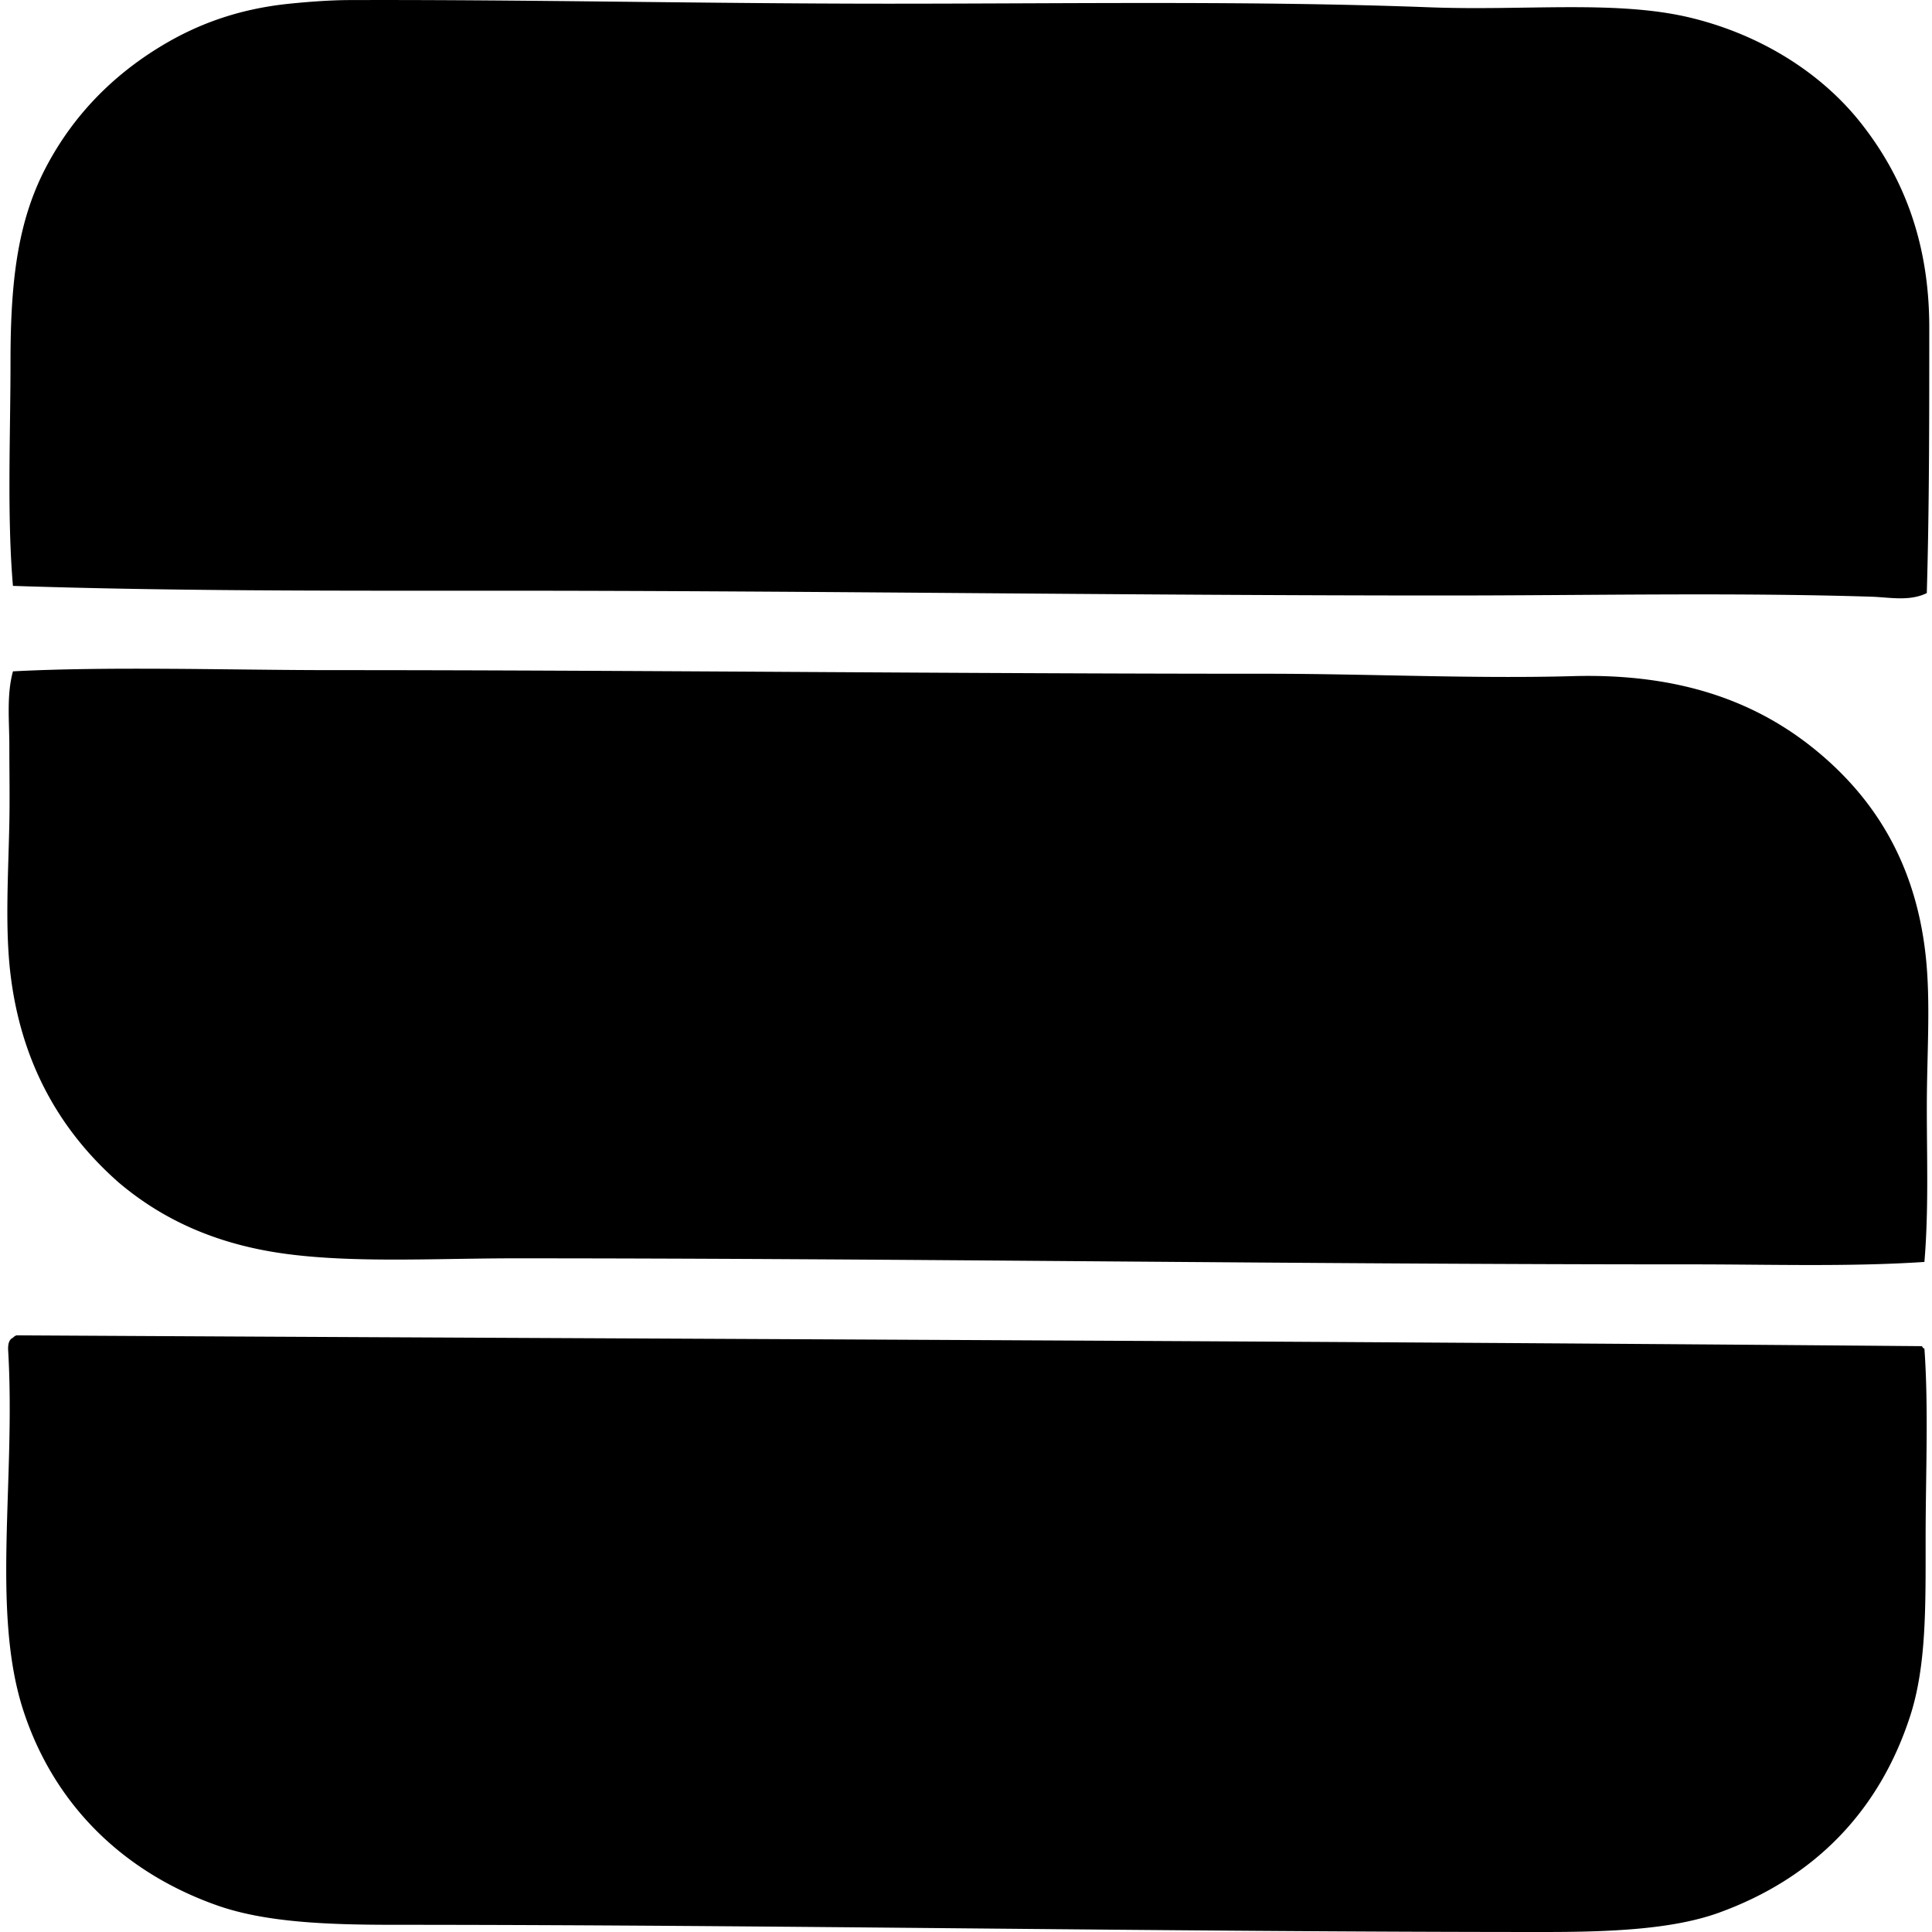
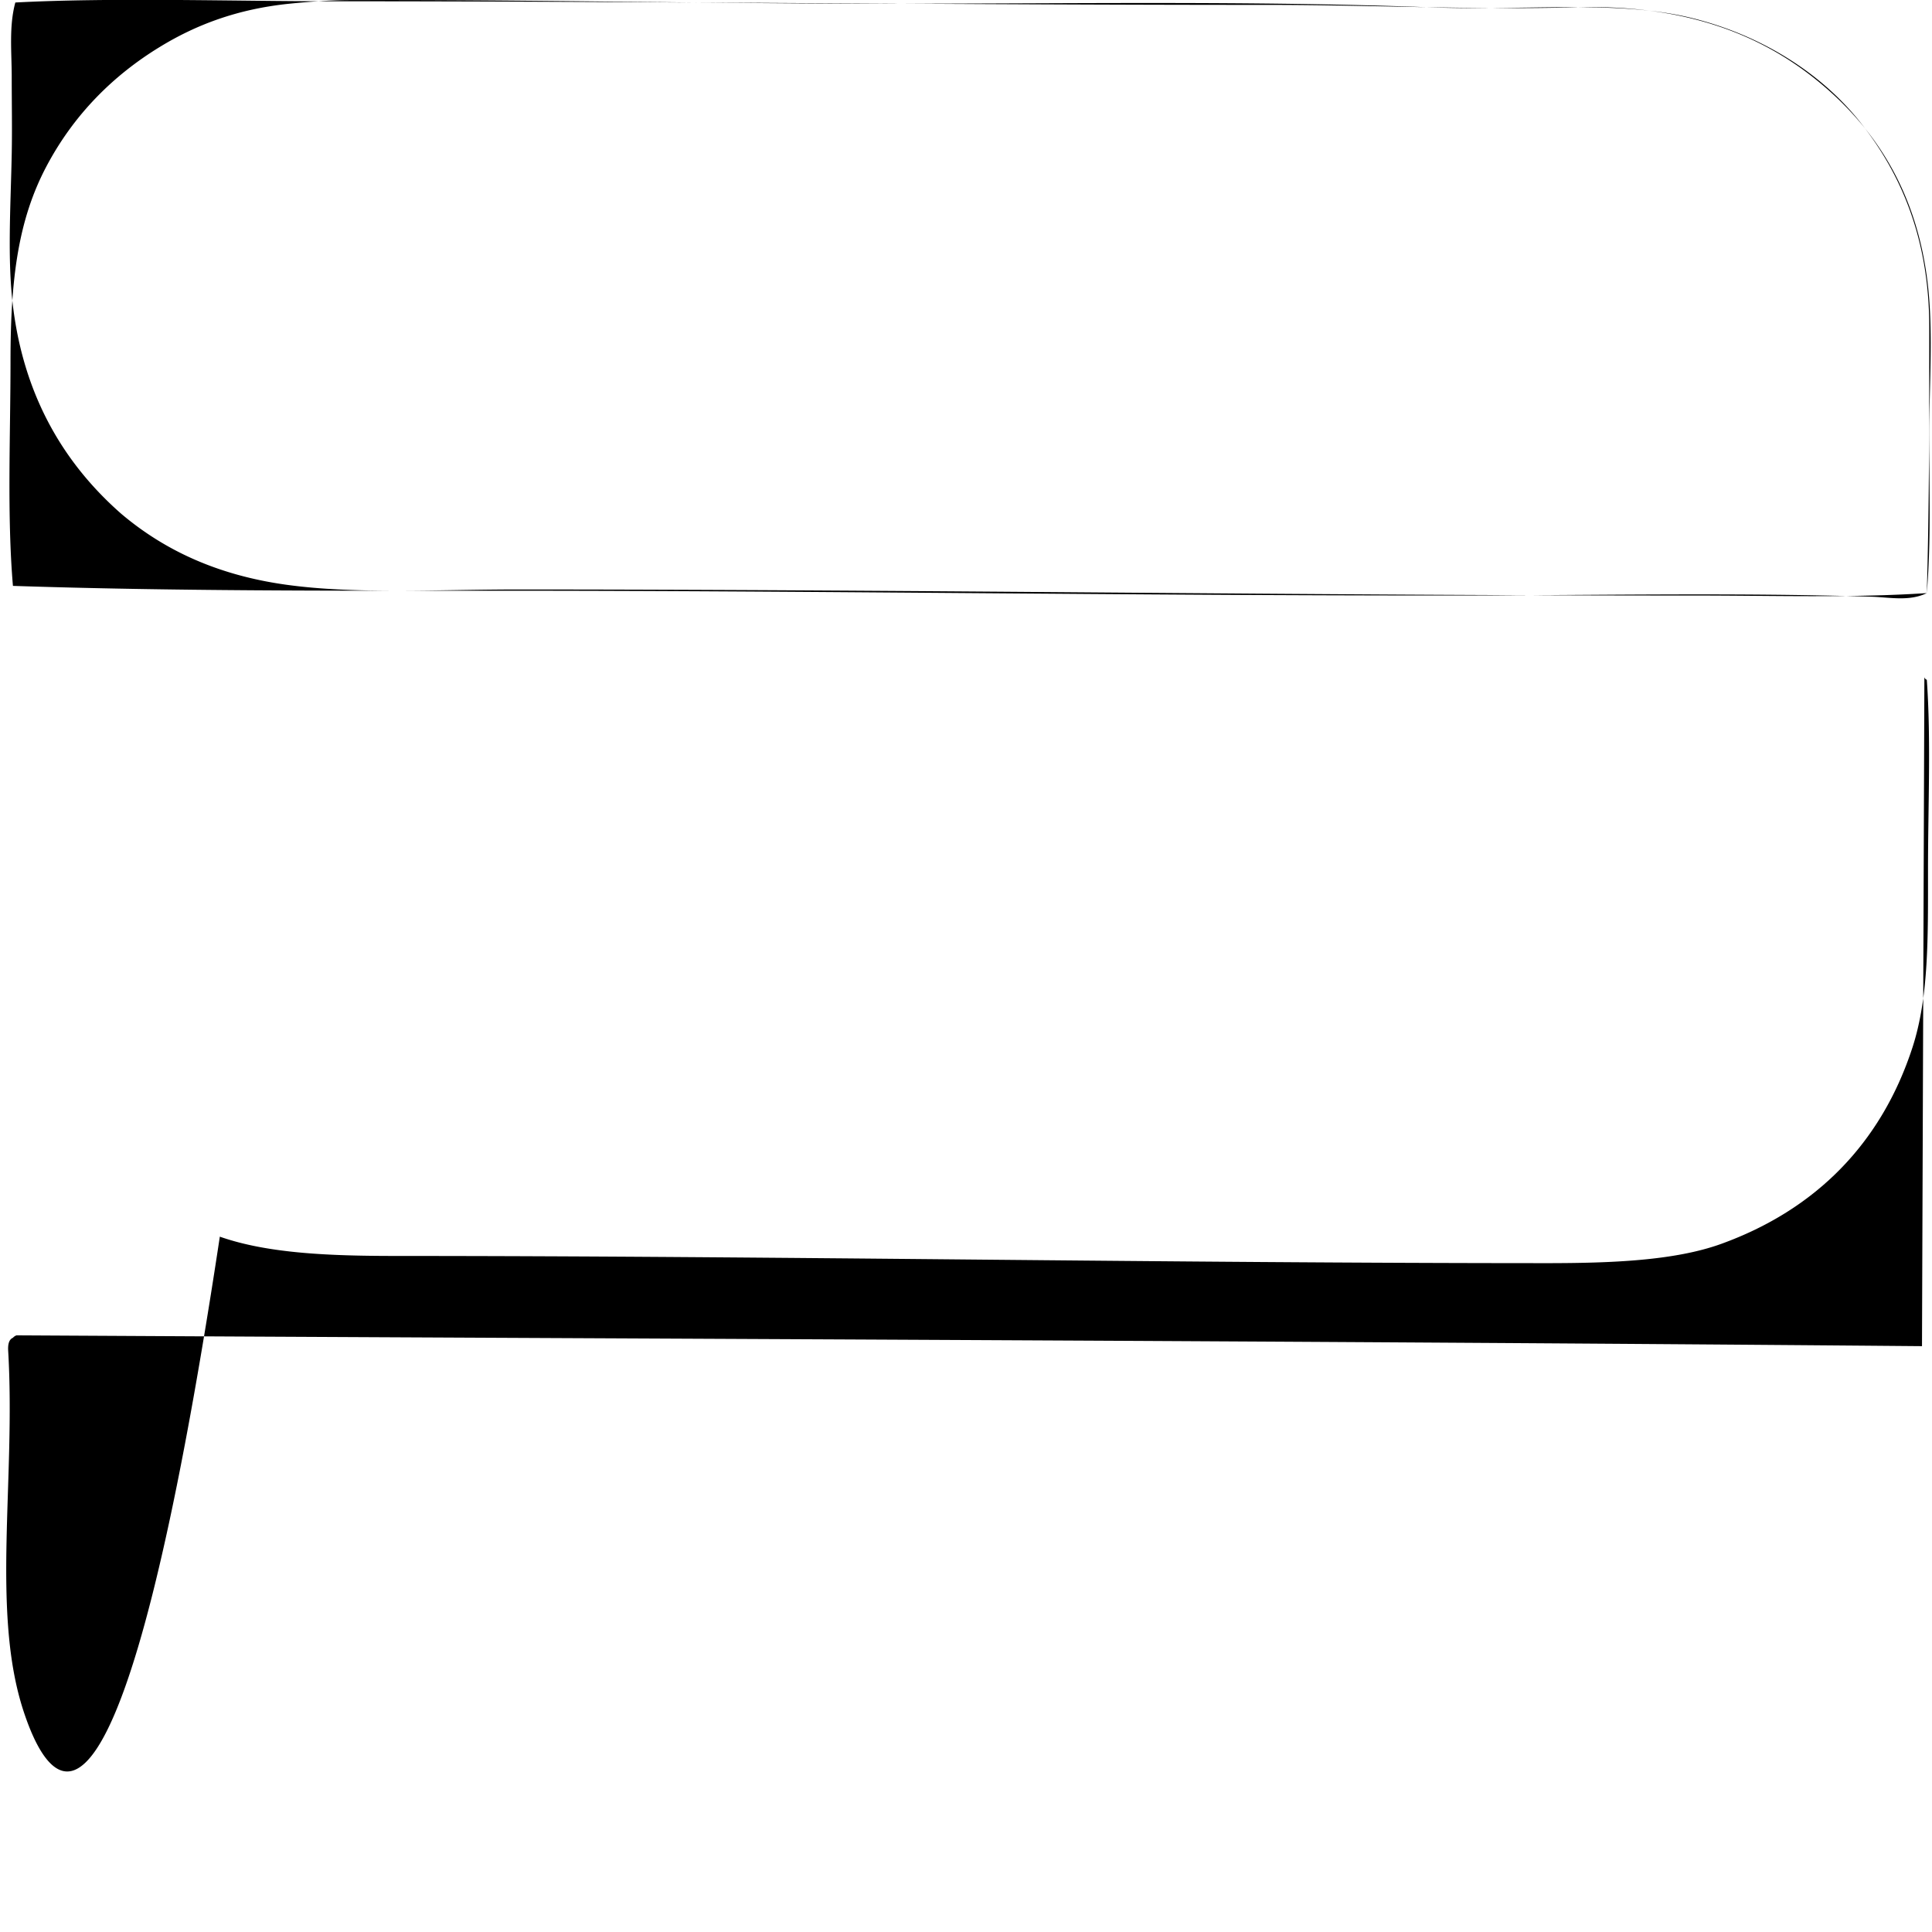
<svg xmlns="http://www.w3.org/2000/svg" width="200" height="200" fill="none" viewBox="0 0 200 200">
-   <path fill="#000" fill-rule="evenodd" d="M199.461 61.397c-1.793.881-3.851.435-5.726.374-14.357-.451-29.398-.126-43.832-.126-33.347.005-66.604-.505-99.125-.494-16.438 0-32.934.046-49.438-.5-.623-7.287-.252-15.569-.252-23.287 0-8.553.803-14.639 3.736-20.173 2.845-5.366 6.921-9.399 11.708-12.325C20.25 2.588 24.549.933 29.982.382c1.806-.185 4.107-.364 6.1-.374 18.152-.06 36.812.369 55.791.374 18.982 0 37.859-.316 56.162.376 10.001.374 19.464-.786 27.148 1.12 7.203 1.78 13.393 5.722 17.434 10.831 4.103 5.184 7.098 11.892 7.101 21.17-.003 8.85.012 18.34-.257 27.518Zm-.247 69.239c-7.797.515-15.856.251-24.035.251-40.47.005-81.337-.625-122.038-.625-8.12.005-16.596.505-23.783-.495-7.129-.996-12.617-3.587-17.06-7.346-5.656-4.966-10.035-11.836-11.208-21.544-.587-4.859-.228-10.375-.123-15.69.053-2.657 0-5.304 0-7.971 0-2.568-.298-5.256.374-7.718 10.006-.53 22.812-.126 32.875-.126 31.835 0 64.792.374 96.88.374 10.629 0 21.468.536 31.755.247 10.898-.305 18.847 2.567 25.032 7.597 6.063 4.93 10.396 11.656 11.459 21.296.541 4.914.123 10.234.123 15.689-.005 5.245.202 10.711-.251 16.061Zm-.25 8.718c.054.11.11.22.251.251.441 6.16.125 13.012.125 19.674-.002 6.962.098 13.168-1.622 18.431-3.233 9.899-10.013 16.761-19.796 20.299-4.807 1.737-11.377 1.991-18.057 1.991-39.374-.005-79.32-.74-119.299-.746-6.698-.005-13.09-.251-18.057-1.996C12.8 193.84 5.662 186.883 2.461 177.21c-3.408-10.295-.815-23.871-1.62-37.484-.017-.595.096-1.066.498-1.241a.887.887 0 0 1 .372-.251c66.129.374 131.172.554 197.253 1.12Z" clip-rule="evenodd" />
+   <path fill="#000" fill-rule="evenodd" d="M199.461 61.397c-1.793.881-3.851.435-5.726.374-14.357-.451-29.398-.126-43.832-.126-33.347.005-66.604-.505-99.125-.494-16.438 0-32.934.046-49.438-.5-.623-7.287-.252-15.569-.252-23.287 0-8.553.803-14.639 3.736-20.173 2.845-5.366 6.921-9.399 11.708-12.325C20.25 2.588 24.549.933 29.982.382c1.806-.185 4.107-.364 6.1-.374 18.152-.06 36.812.369 55.791.374 18.982 0 37.859-.316 56.162.376 10.001.374 19.464-.786 27.148 1.12 7.203 1.78 13.393 5.722 17.434 10.831 4.103 5.184 7.098 11.892 7.101 21.17-.003 8.85.012 18.34-.257 27.518Zc-7.797.515-15.856.251-24.035.251-40.47.005-81.337-.625-122.038-.625-8.12.005-16.596.505-23.783-.495-7.129-.996-12.617-3.587-17.06-7.346-5.656-4.966-10.035-11.836-11.208-21.544-.587-4.859-.228-10.375-.123-15.69.053-2.657 0-5.304 0-7.971 0-2.568-.298-5.256.374-7.718 10.006-.53 22.812-.126 32.875-.126 31.835 0 64.792.374 96.88.374 10.629 0 21.468.536 31.755.247 10.898-.305 18.847 2.567 25.032 7.597 6.063 4.93 10.396 11.656 11.459 21.296.541 4.914.123 10.234.123 15.689-.005 5.245.202 10.711-.251 16.061Zm-.25 8.718c.054.11.11.22.251.251.441 6.16.125 13.012.125 19.674-.002 6.962.098 13.168-1.622 18.431-3.233 9.899-10.013 16.761-19.796 20.299-4.807 1.737-11.377 1.991-18.057 1.991-39.374-.005-79.32-.74-119.299-.746-6.698-.005-13.09-.251-18.057-1.996C12.8 193.84 5.662 186.883 2.461 177.21c-3.408-10.295-.815-23.871-1.62-37.484-.017-.595.096-1.066.498-1.241a.887.887 0 0 1 .372-.251c66.129.374 131.172.554 197.253 1.12Z" clip-rule="evenodd" />
</svg>